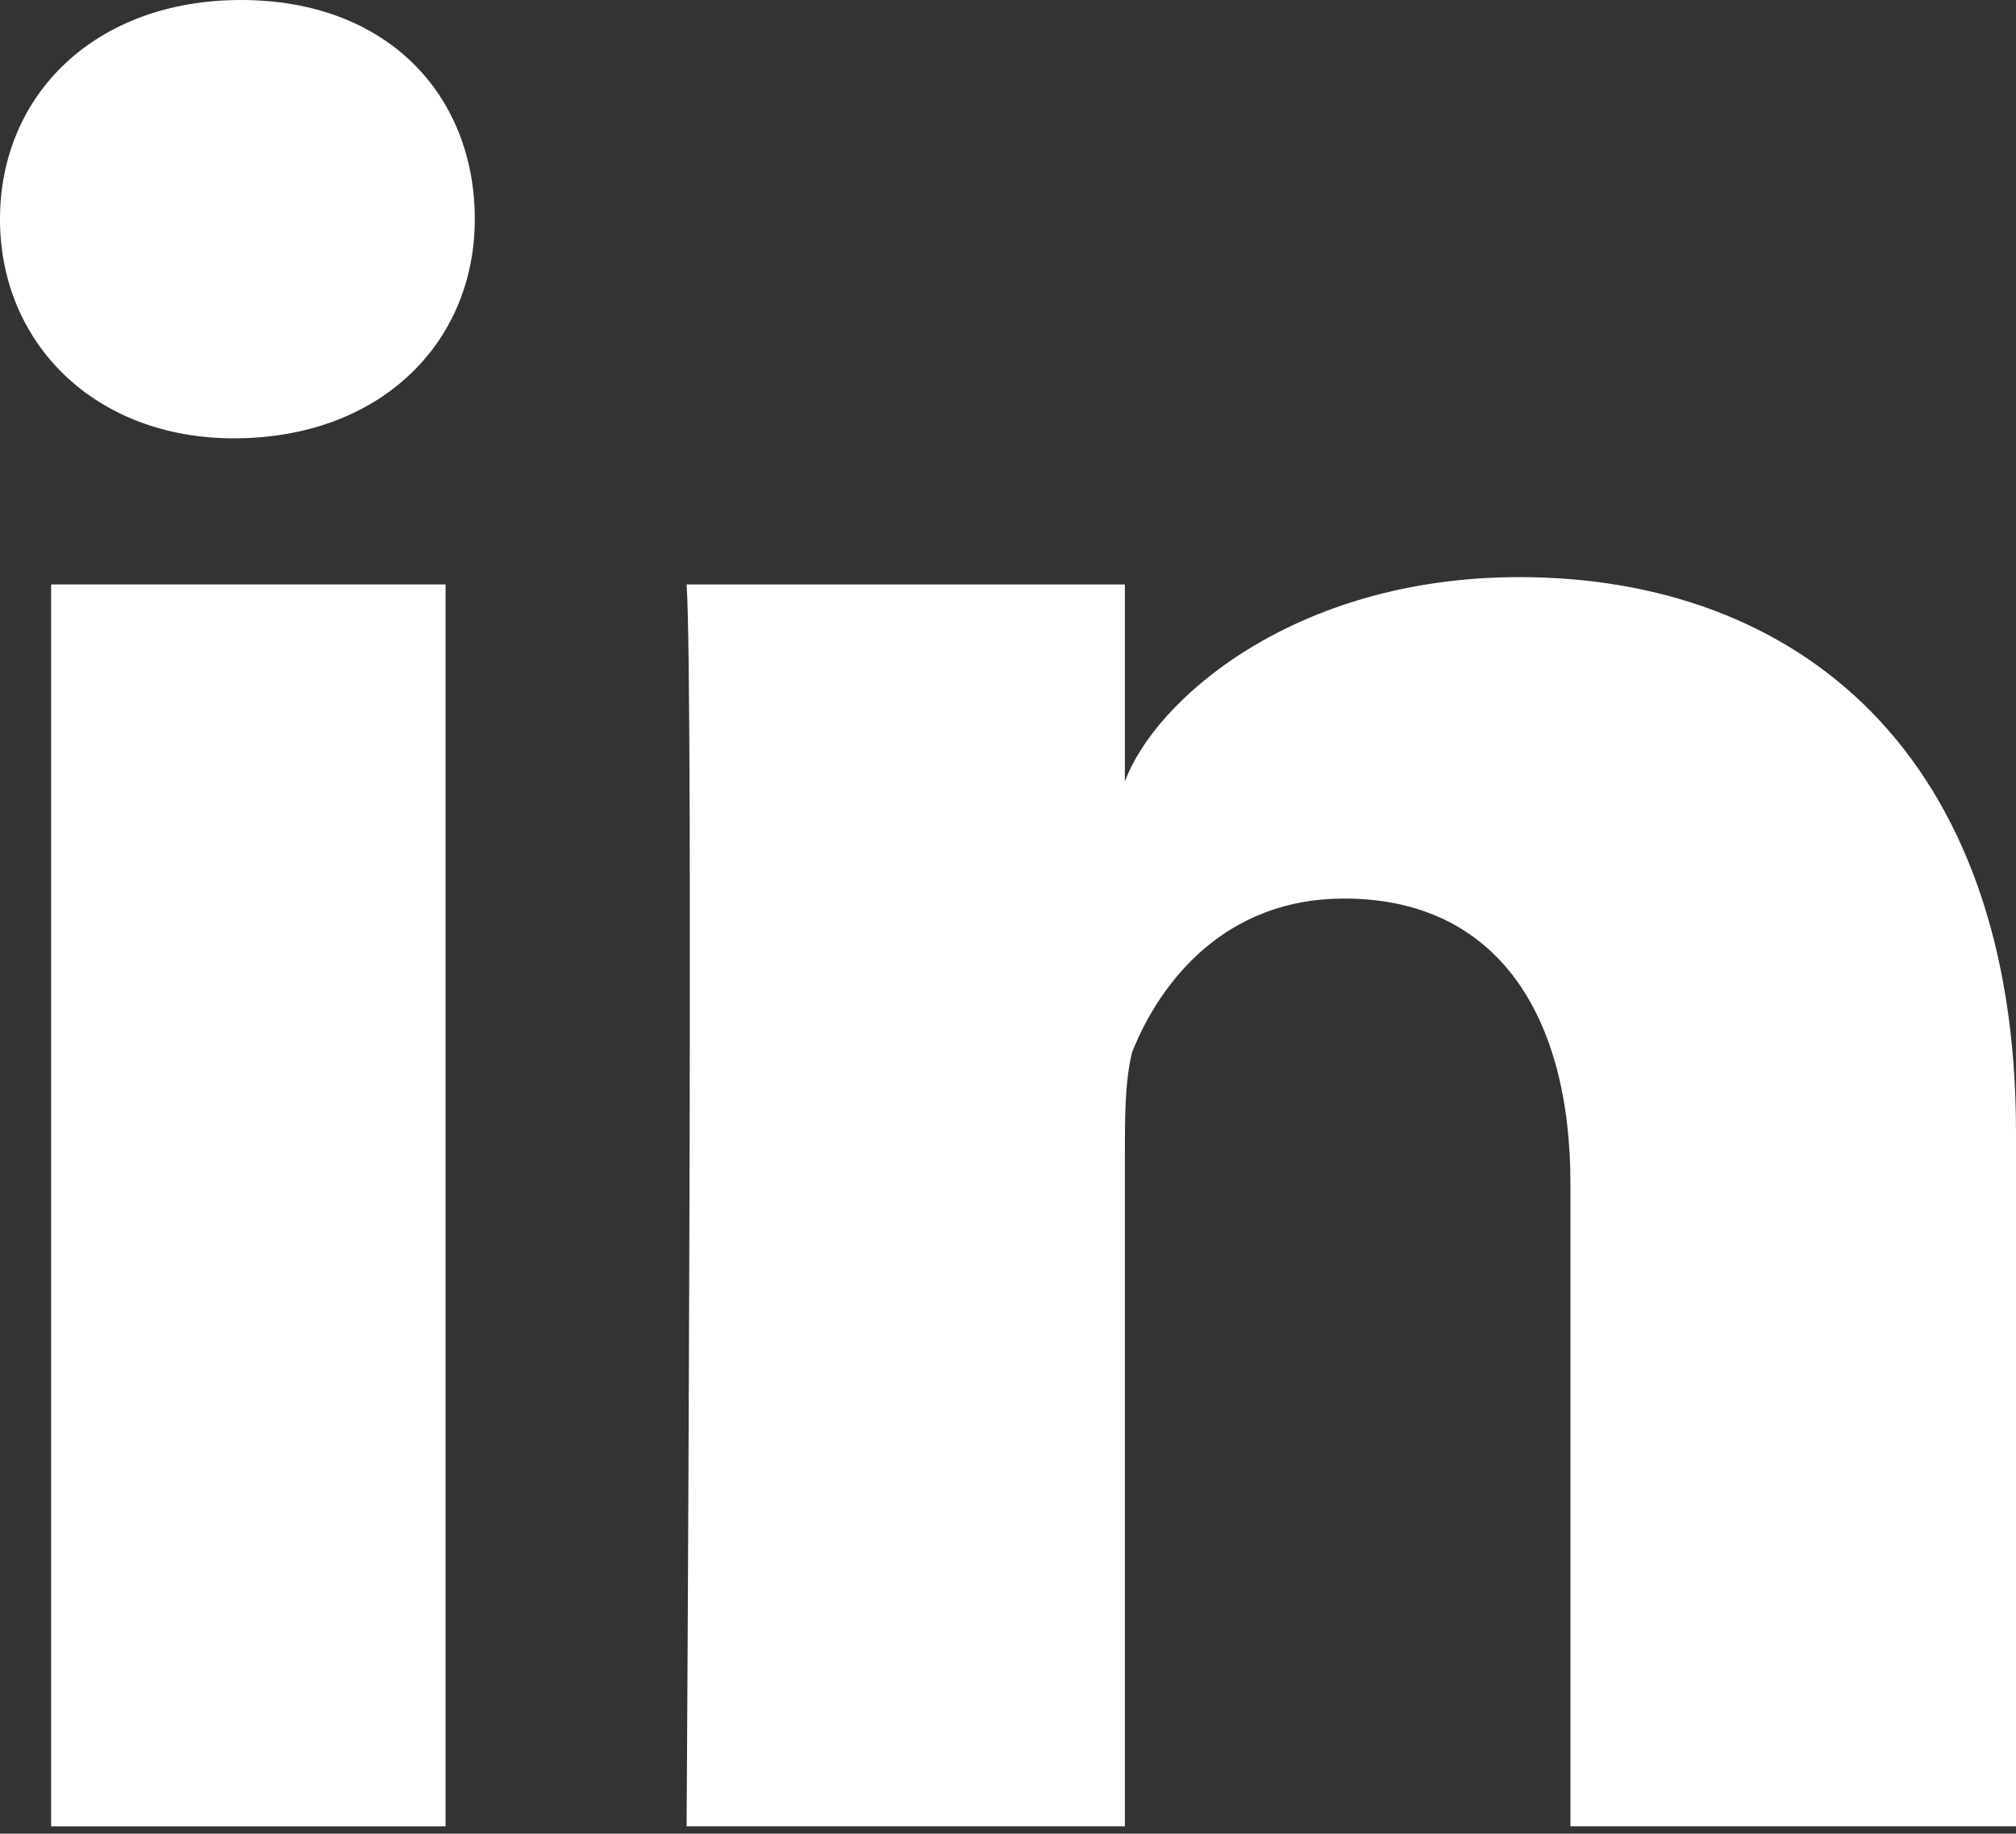
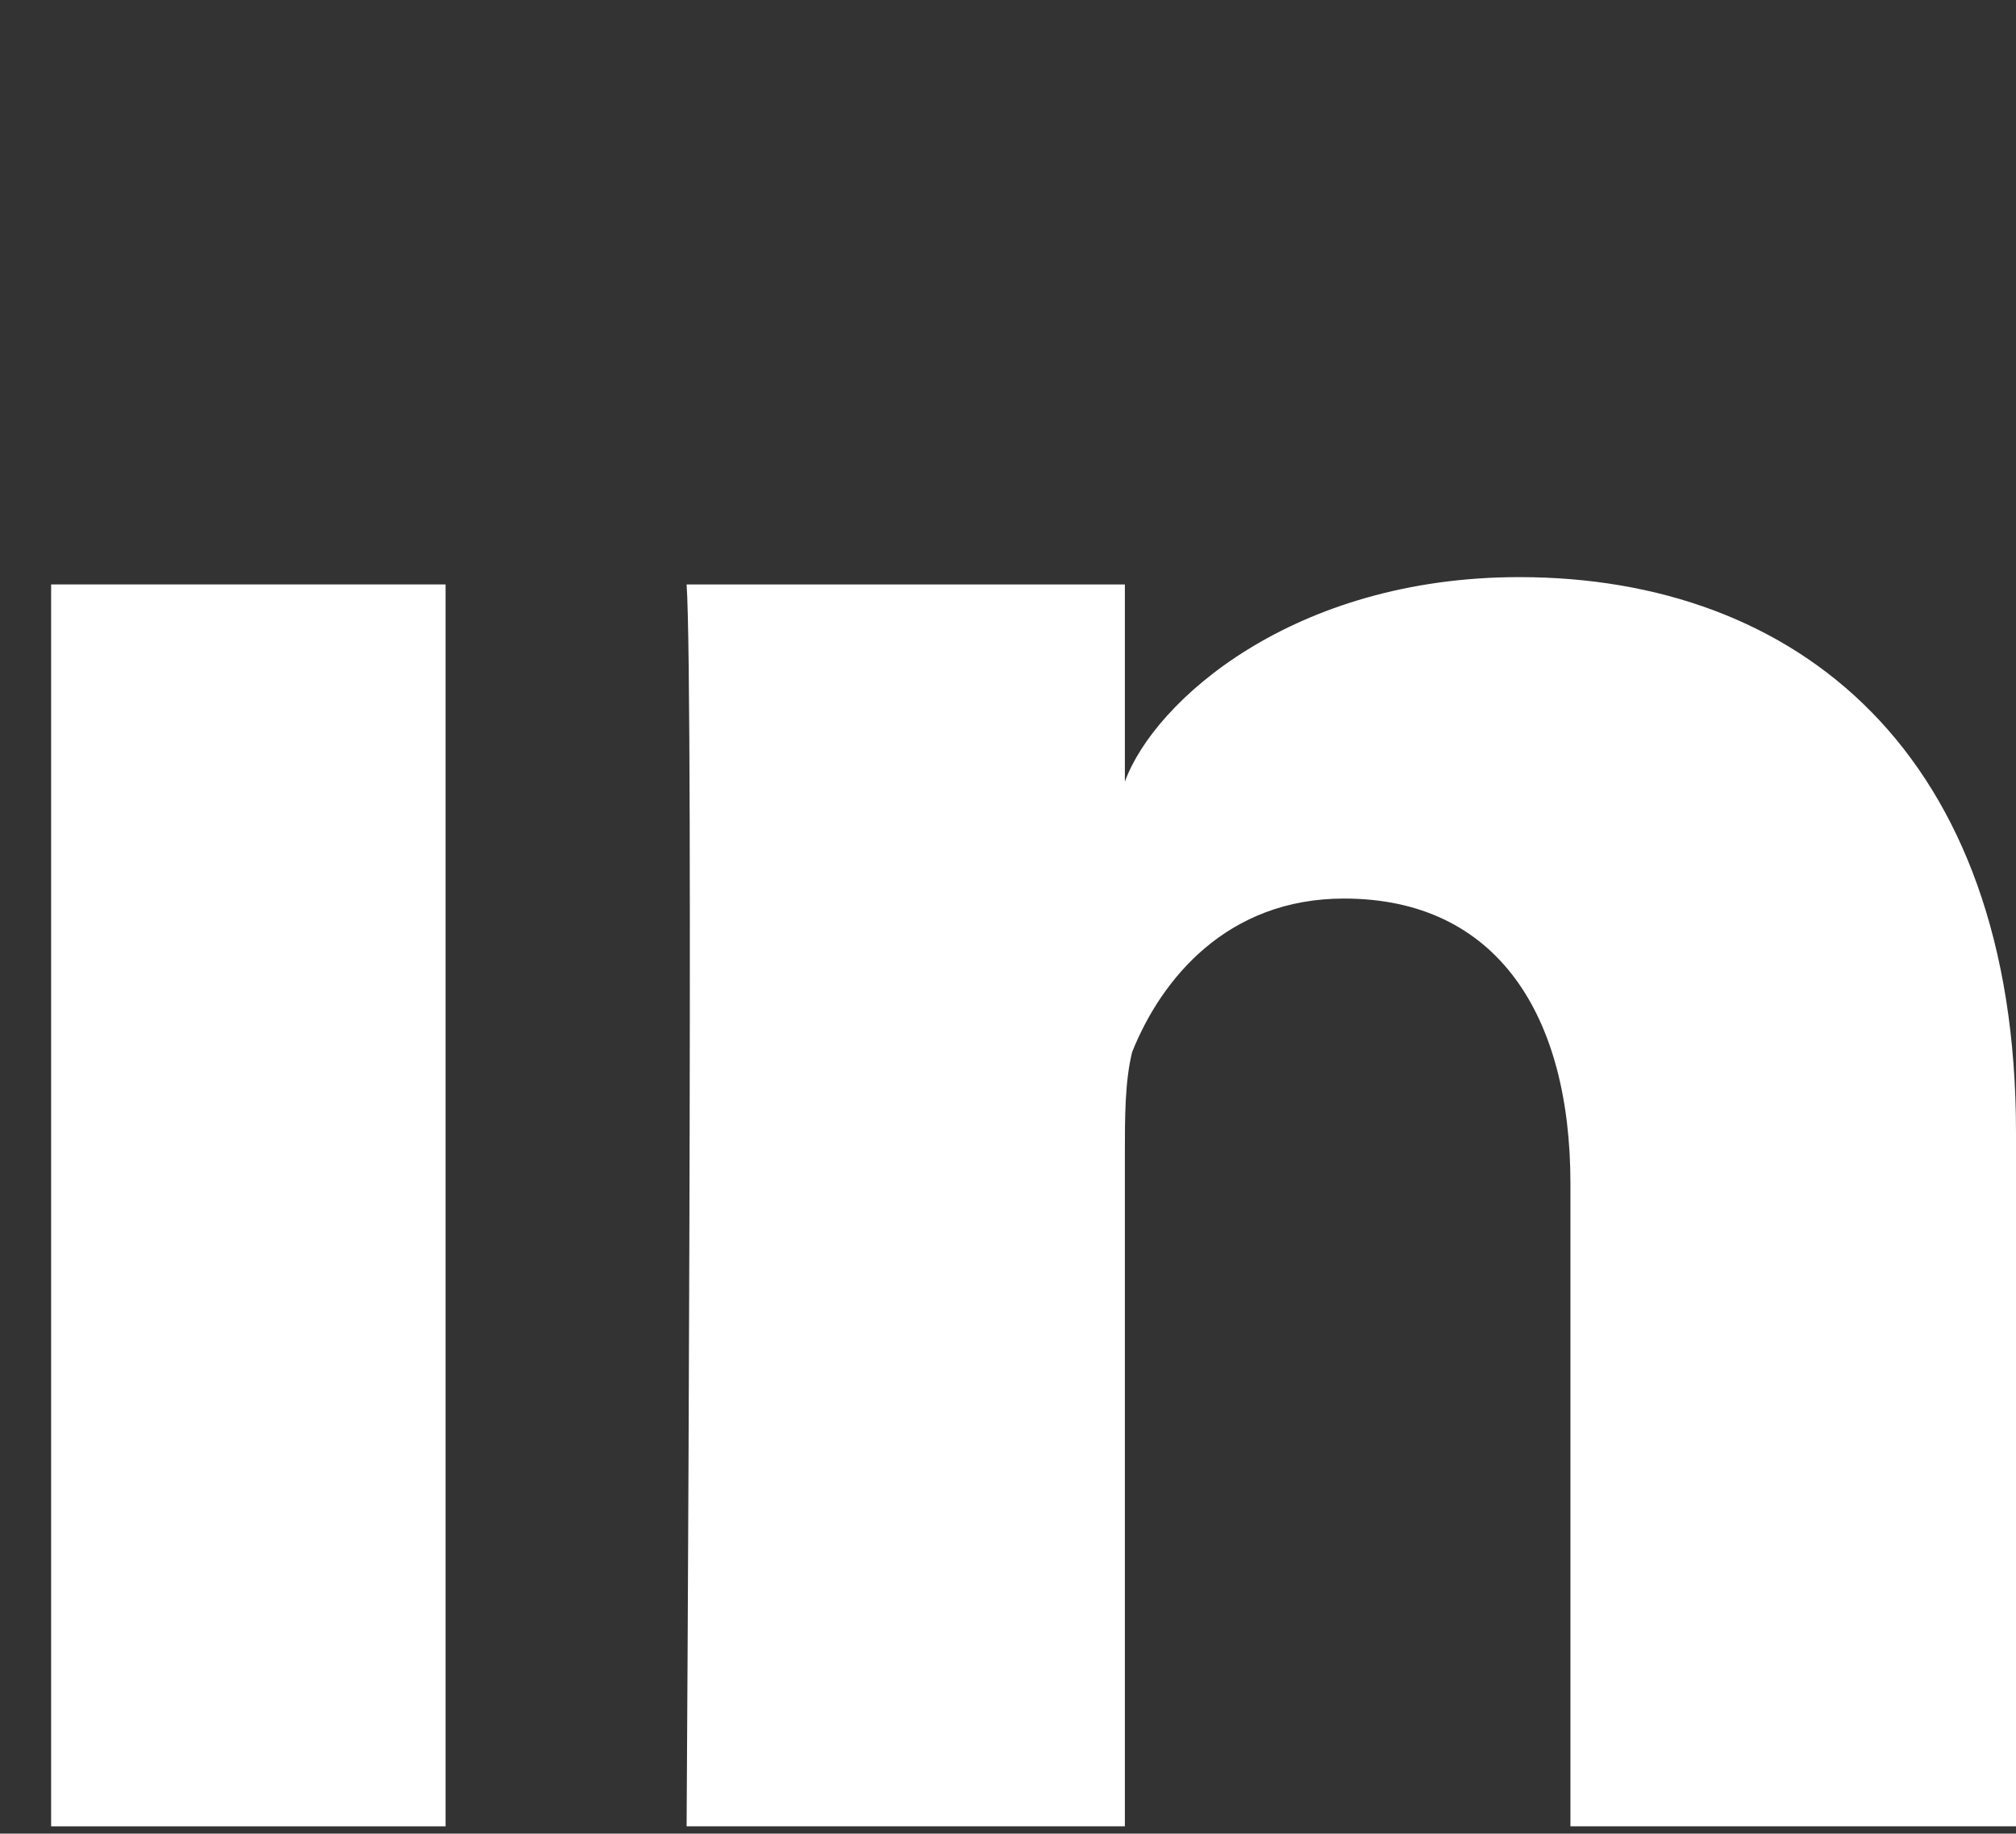
<svg xmlns="http://www.w3.org/2000/svg" version="1.1" x="0px" y="0px" viewBox="0 0 27.6 25.1" style="enable-background:new 0 0 27.6 25.1;" xml:space="preserve">
  <rect x="0" y="0" width="27.6" height="25.1" fill="#333333" stroke="none" />
  <g id="Layer_1" fill="#FFF">
    <rect x="0.7" y="8" class="st1" width="5.4" height="17" />
    <path class="st1" d="M20.8,7.9c-3.1,0-5,1.7-5.4,2.8V8h-6c0.1,1.4,0,17,0,17h6v-9.2c0-0.5,0-1,0.1-1.4c0.4-1,1.3-2.1,2.9-2.1   c2.1,0,3.1,1.6,3.1,3.9v8.8h6.1v-9.5C27.6,10.3,24.6,7.9,20.8,7.9" />
-     <path class="st1" d="M3.3,0C1.3,0,0,1.3,0,3c0,1.7,1.3,3,3.2,3h0c2,0,3.3-1.3,3.3-3C6.5,1.3,5.3,0,3.3,0" />
  </g>
</svg>